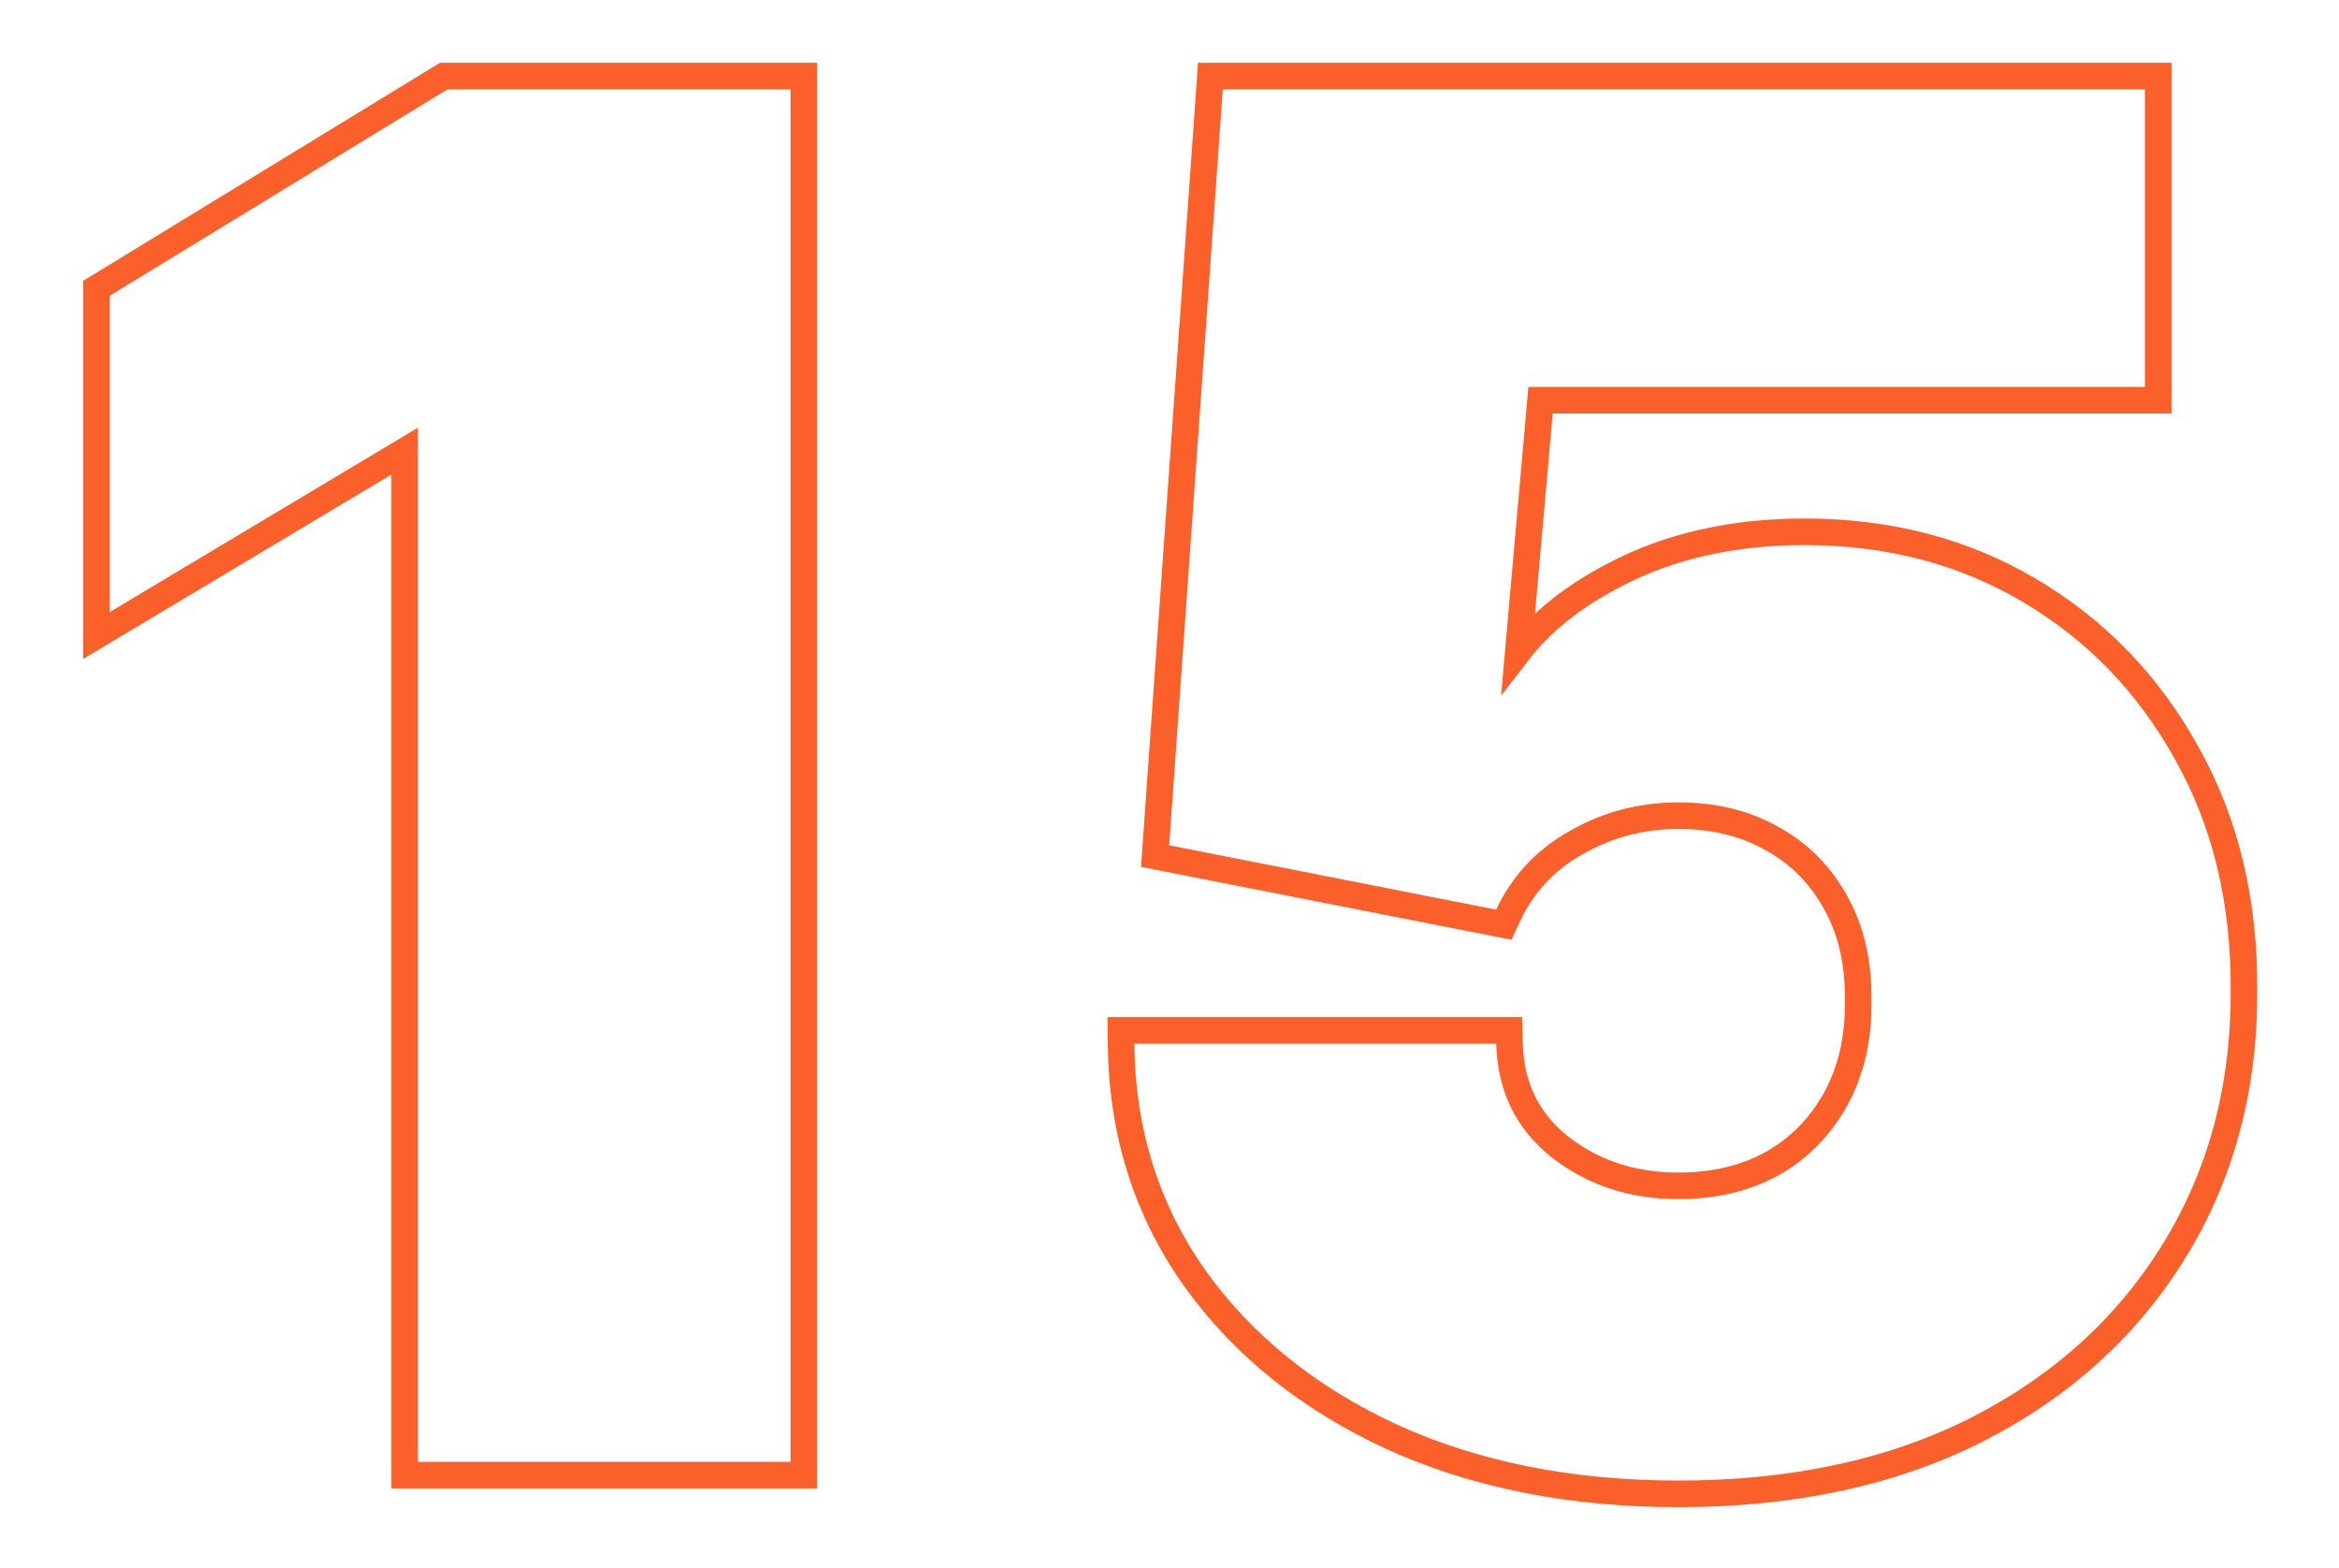
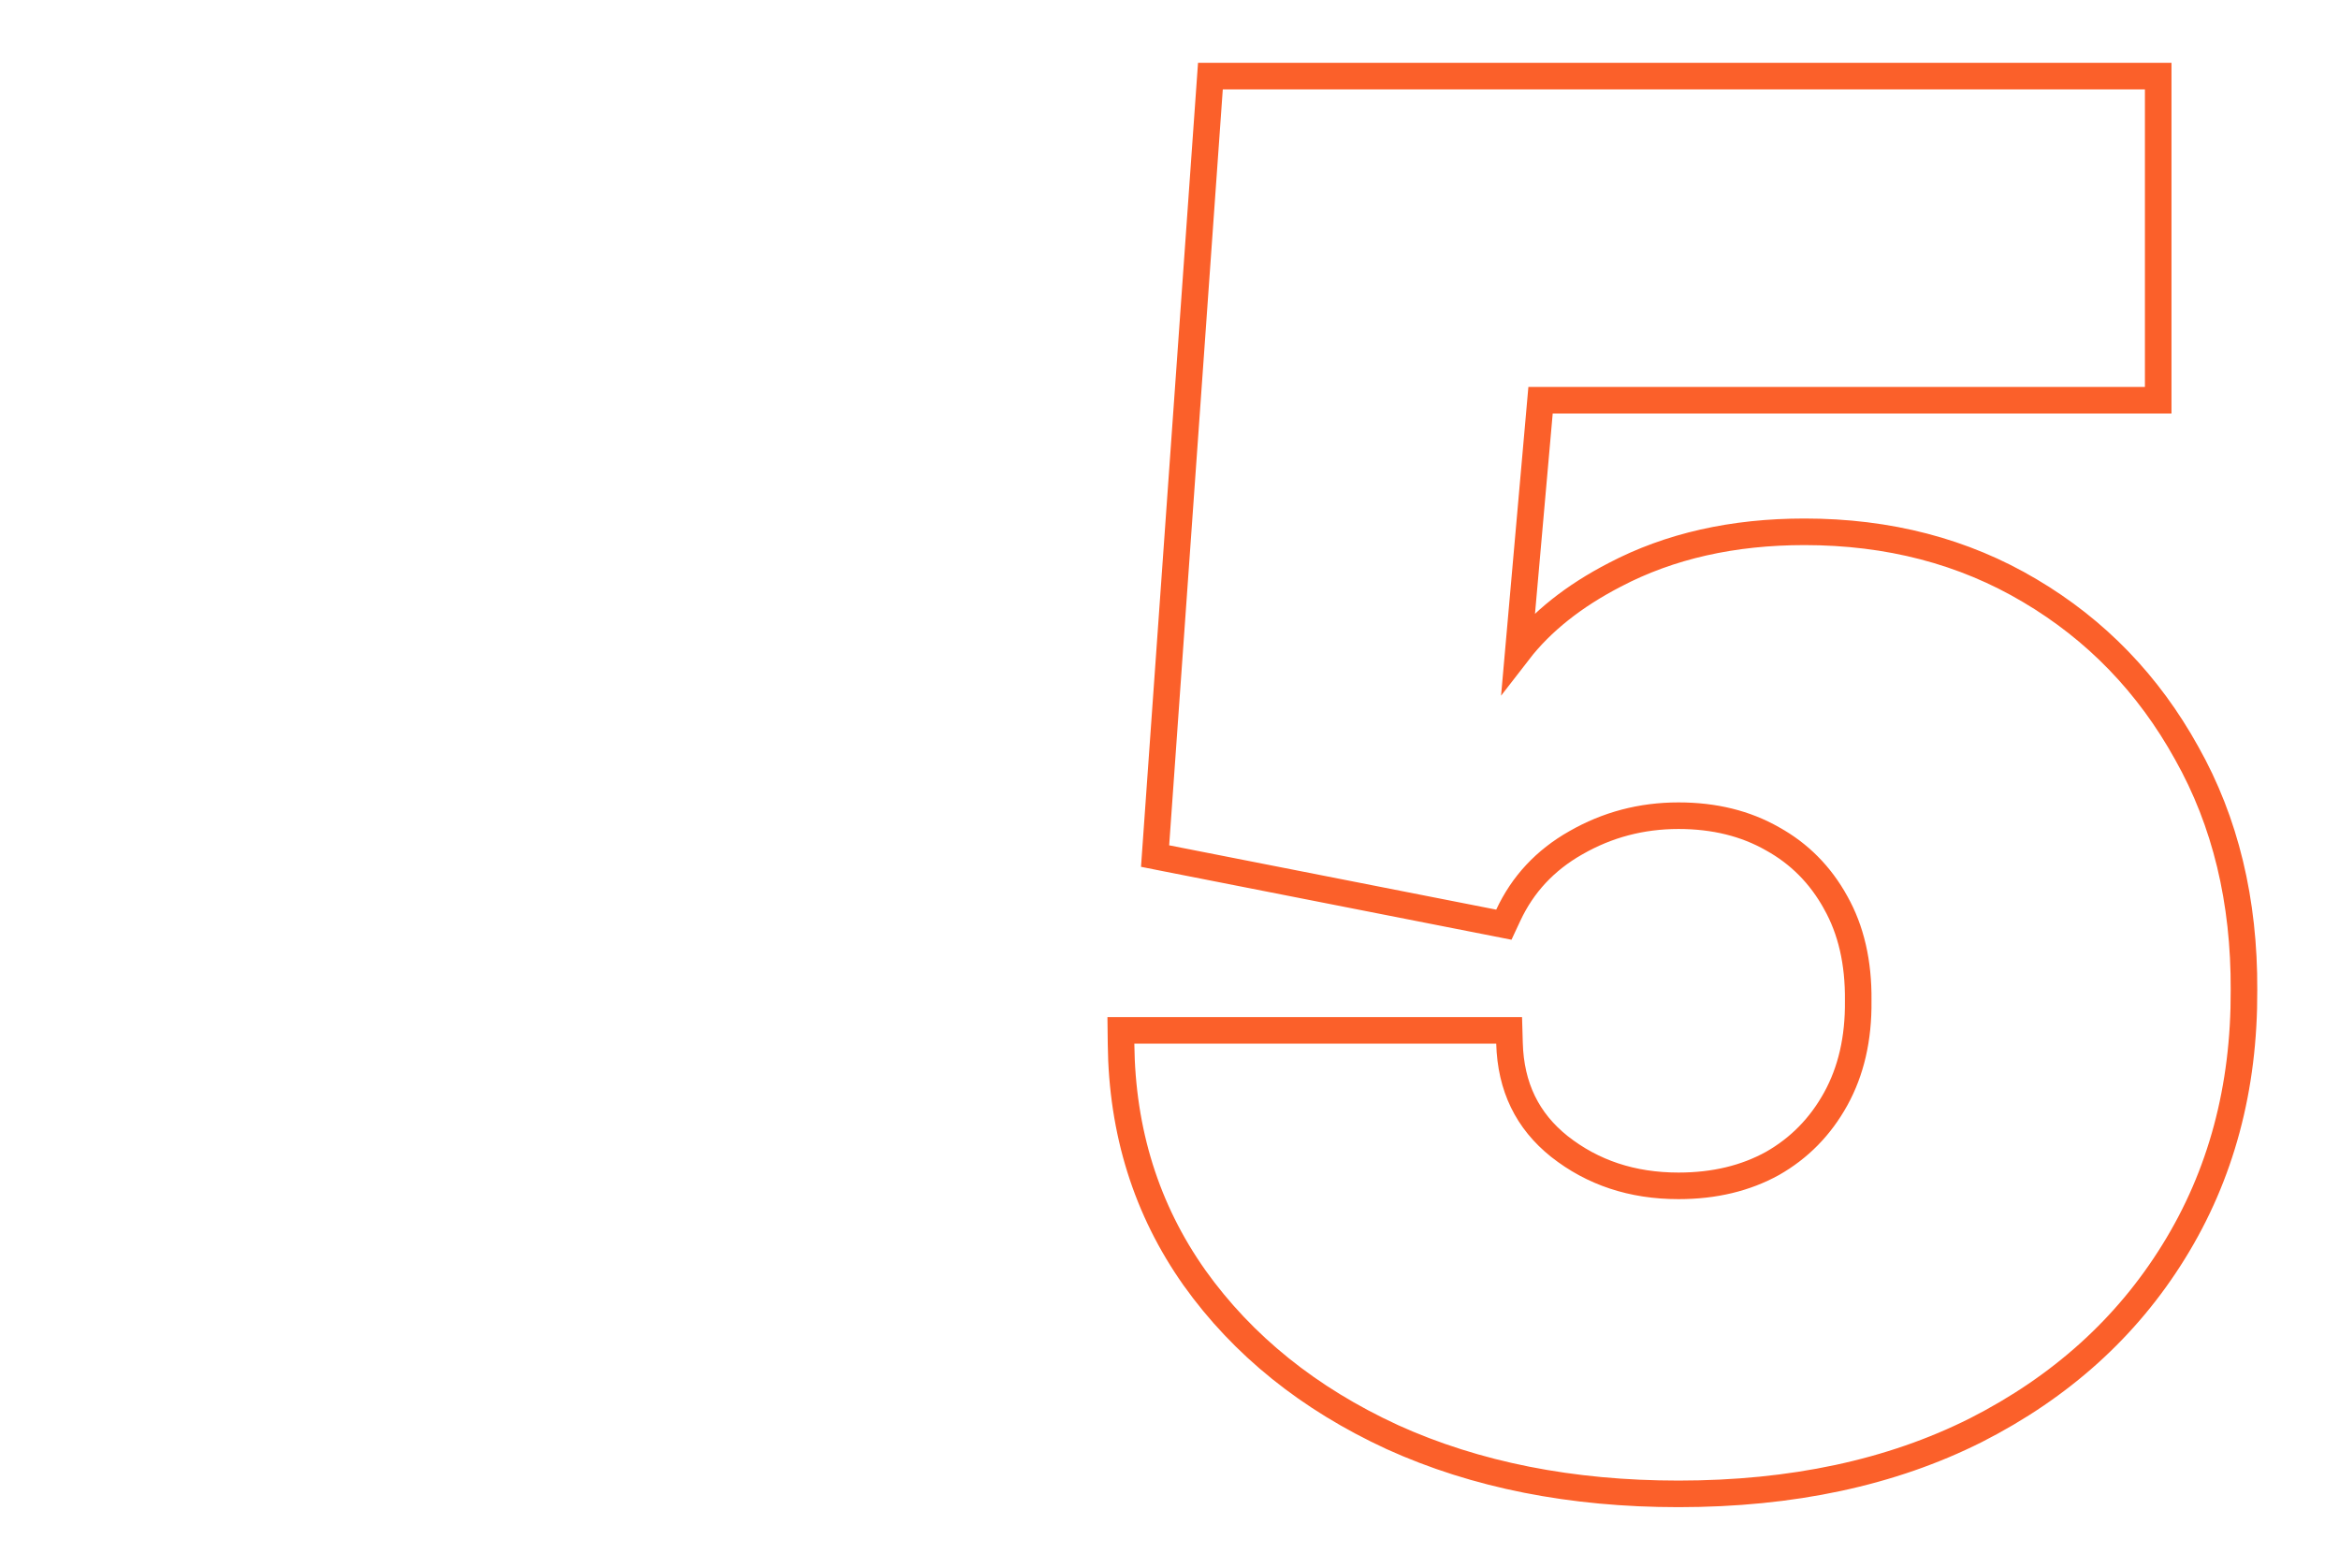
<svg xmlns="http://www.w3.org/2000/svg" width="88" height="59" viewBox="0 0 88 59" fill="none">
-   <path d="M52.376 54.067L52.379 54.069C55.53 55.498 59.124 56.206 63.15 56.206C67.414 56.206 71.15 55.413 74.342 53.808L74.344 53.807C77.529 52.188 80.013 49.951 81.779 47.094C83.564 44.217 84.442 40.93 84.425 37.25C84.442 33.9 83.728 30.922 82.269 28.333C80.832 25.737 78.862 23.696 76.364 22.221C73.876 20.742 71.046 20.009 67.89 20.009C65.201 20.009 62.816 20.543 60.751 21.628C59.217 22.421 58.001 23.382 57.123 24.518L57.96 15.058H80.698H81.198V14.558V3.364V2.864H80.698H46.005H45.539L45.506 3.328L43.489 31.769L43.458 32.209L43.891 32.295L56.195 34.715L56.579 34.791L56.745 34.436C57.288 33.272 58.13 32.366 59.287 31.709L59.289 31.708C60.472 31.03 61.756 30.69 63.15 30.69C64.504 30.69 65.677 30.984 66.684 31.558L66.684 31.558L66.689 31.561C67.697 32.119 68.488 32.915 69.066 33.962L69.067 33.965C69.639 34.984 69.927 36.206 69.911 37.648L69.911 37.648L69.911 37.659C69.927 39.083 69.639 40.306 69.066 41.345C68.488 42.392 67.696 43.198 66.687 43.773C65.679 44.33 64.505 44.617 63.15 44.617C61.404 44.617 59.919 44.119 58.67 43.136C57.464 42.174 56.838 40.895 56.792 39.253L56.778 38.767H56.292H42.677H42.171L42.177 39.272C42.211 42.578 43.131 45.519 44.941 48.078L44.942 48.08C46.763 50.629 49.247 52.623 52.376 54.067Z" stroke="#FB602A" />
-   <path d="M30.243 3.364V2.864H29.743H16.834H16.693L16.573 2.937L3.866 10.703L3.626 10.849V11.129V23.03V23.912L4.383 23.459L15.224 16.974V55V55.5H15.724H29.743H30.243V55V3.364Z" stroke="#FB602A" />
+   <path d="M52.376 54.067L52.379 54.069C55.53 55.498 59.124 56.206 63.15 56.206C67.414 56.206 71.15 55.413 74.342 53.808L74.344 53.807C77.529 52.188 80.013 49.951 81.779 47.094C83.564 44.217 84.442 40.93 84.425 37.25C84.442 33.9 83.728 30.922 82.269 28.333C80.832 25.737 78.862 23.696 76.364 22.221C73.876 20.742 71.046 20.009 67.89 20.009C65.201 20.009 62.816 20.543 60.751 21.628C59.217 22.421 58.001 23.382 57.123 24.518L57.96 15.058H80.698H81.198V14.558V3.364V2.864H80.698H46.005H45.539L45.506 3.328L43.489 31.769L43.458 32.209L43.891 32.295L56.195 34.715L56.579 34.791L56.745 34.436C57.288 33.272 58.13 32.366 59.287 31.709L59.289 31.708C60.472 31.03 61.756 30.69 63.15 30.69C64.504 30.69 65.677 30.984 66.684 31.558L66.684 31.558C67.697 32.119 68.488 32.915 69.066 33.962L69.067 33.965C69.639 34.984 69.927 36.206 69.911 37.648L69.911 37.648L69.911 37.659C69.927 39.083 69.639 40.306 69.066 41.345C68.488 42.392 67.696 43.198 66.687 43.773C65.679 44.33 64.505 44.617 63.15 44.617C61.404 44.617 59.919 44.119 58.67 43.136C57.464 42.174 56.838 40.895 56.792 39.253L56.778 38.767H56.292H42.677H42.171L42.177 39.272C42.211 42.578 43.131 45.519 44.941 48.078L44.942 48.08C46.763 50.629 49.247 52.623 52.376 54.067Z" stroke="#FB602A" />
</svg>